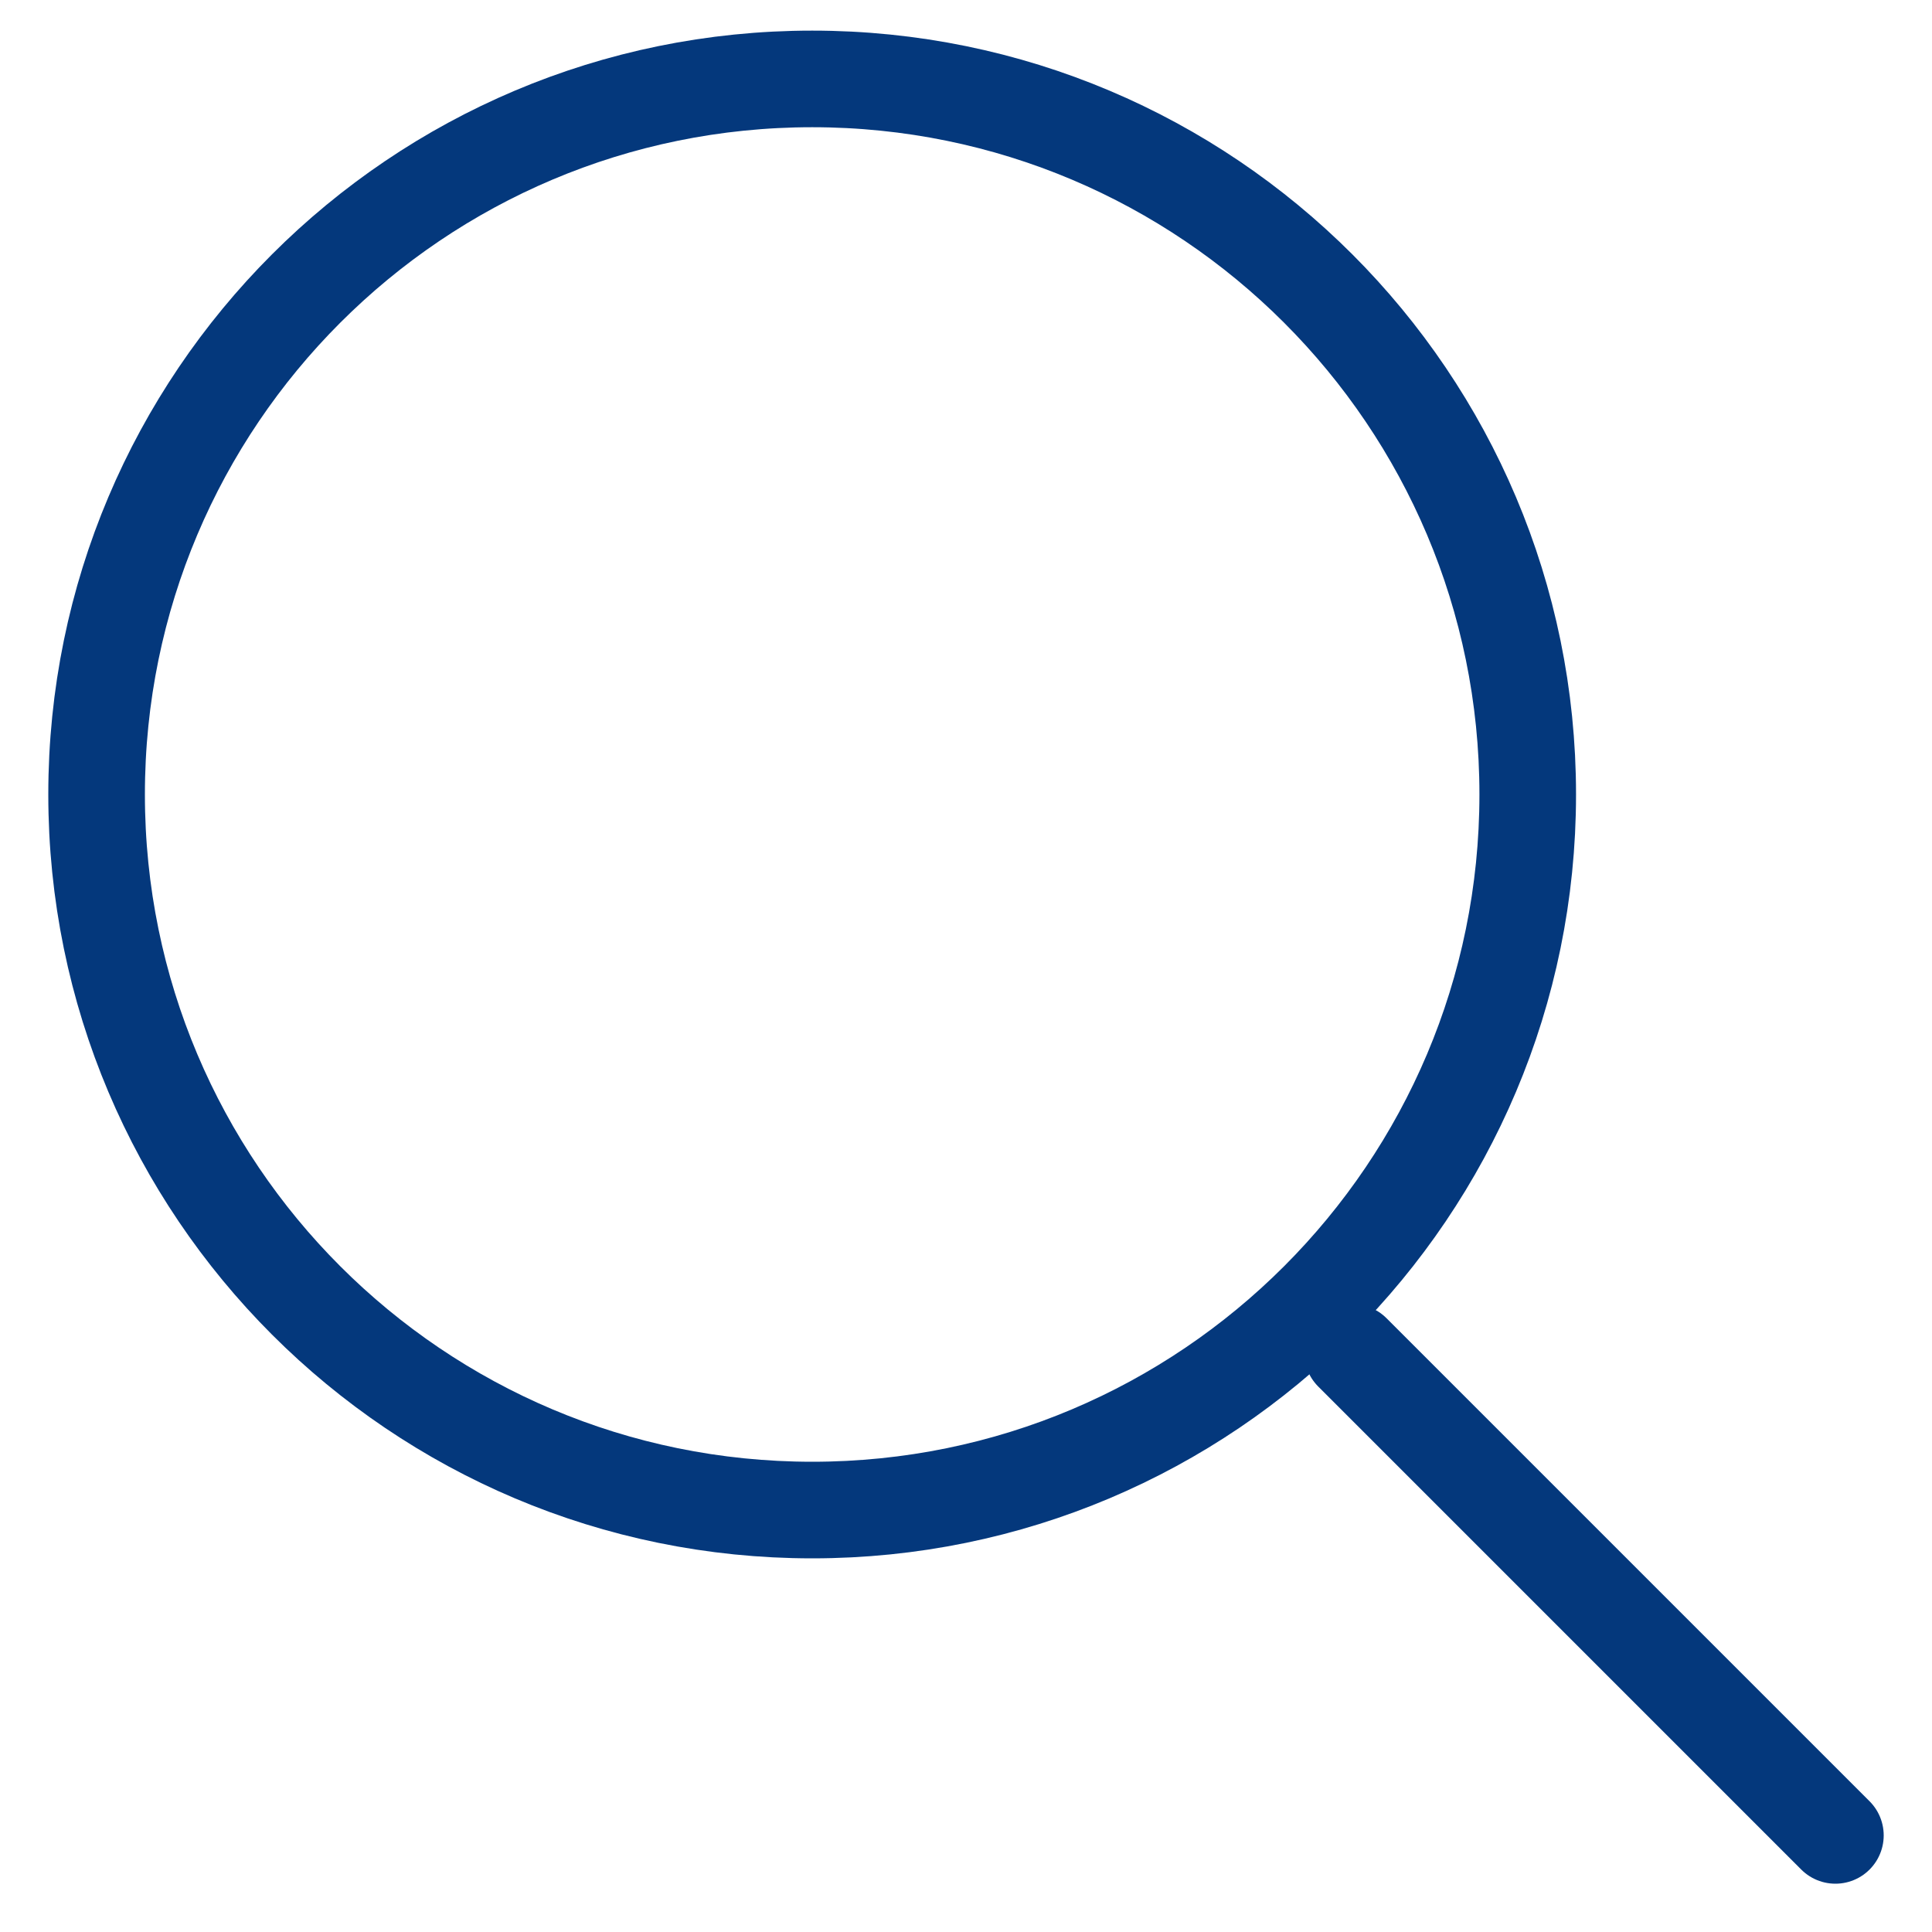
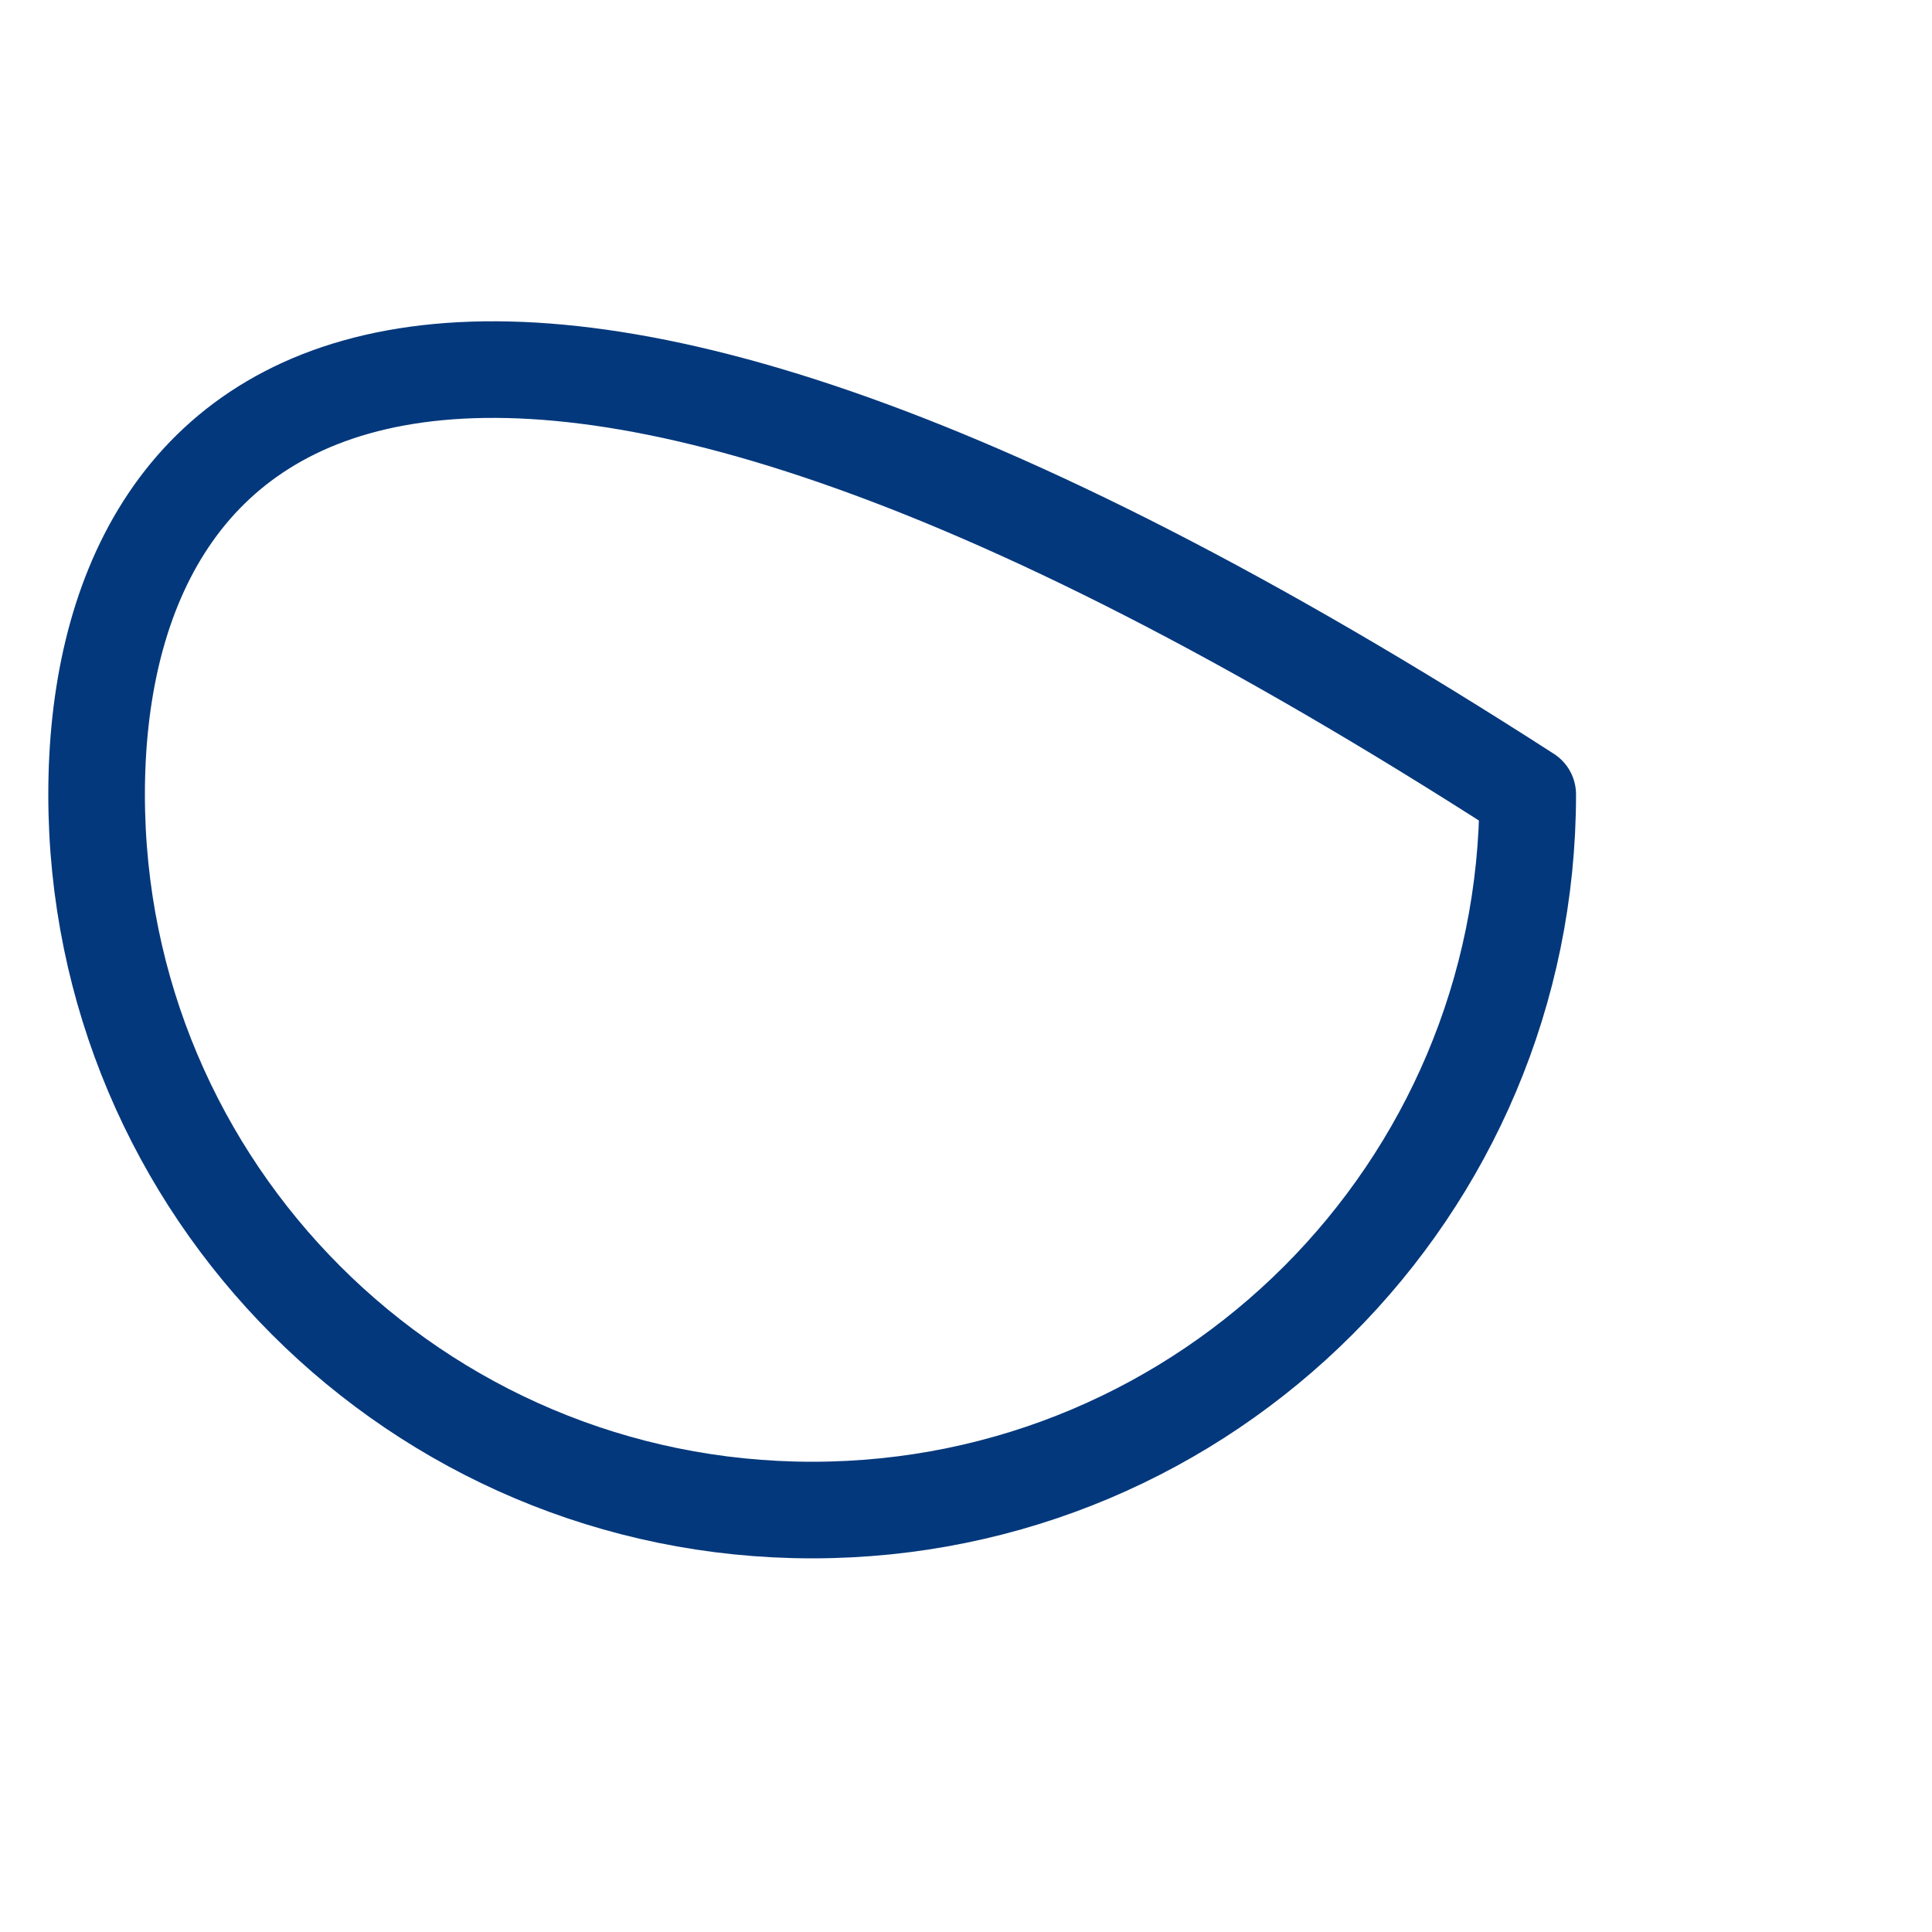
<svg xmlns="http://www.w3.org/2000/svg" width="20" height="20" viewBox="0 0 20 20" fill="none">
-   <path d="M8.408 15.632C12.499 15.632 15.815 12.316 15.815 8.224C15.815 4.133 12.499 0.817 8.408 0.817C4.316 0.817 1 4.133 1 8.224C1 12.316 4.316 15.632 8.408 15.632Z" stroke="#04387C" stroke-linecap="round" stroke-linejoin="round" />
-   <path d="M14 14L19 19" stroke="#04387C" stroke-linecap="round" stroke-linejoin="round" />
+   <path d="M8.408 15.632C12.499 15.632 15.815 12.316 15.815 8.224C4.316 0.817 1 4.133 1 8.224C1 12.316 4.316 15.632 8.408 15.632Z" stroke="#04387C" stroke-linecap="round" stroke-linejoin="round" />
</svg>